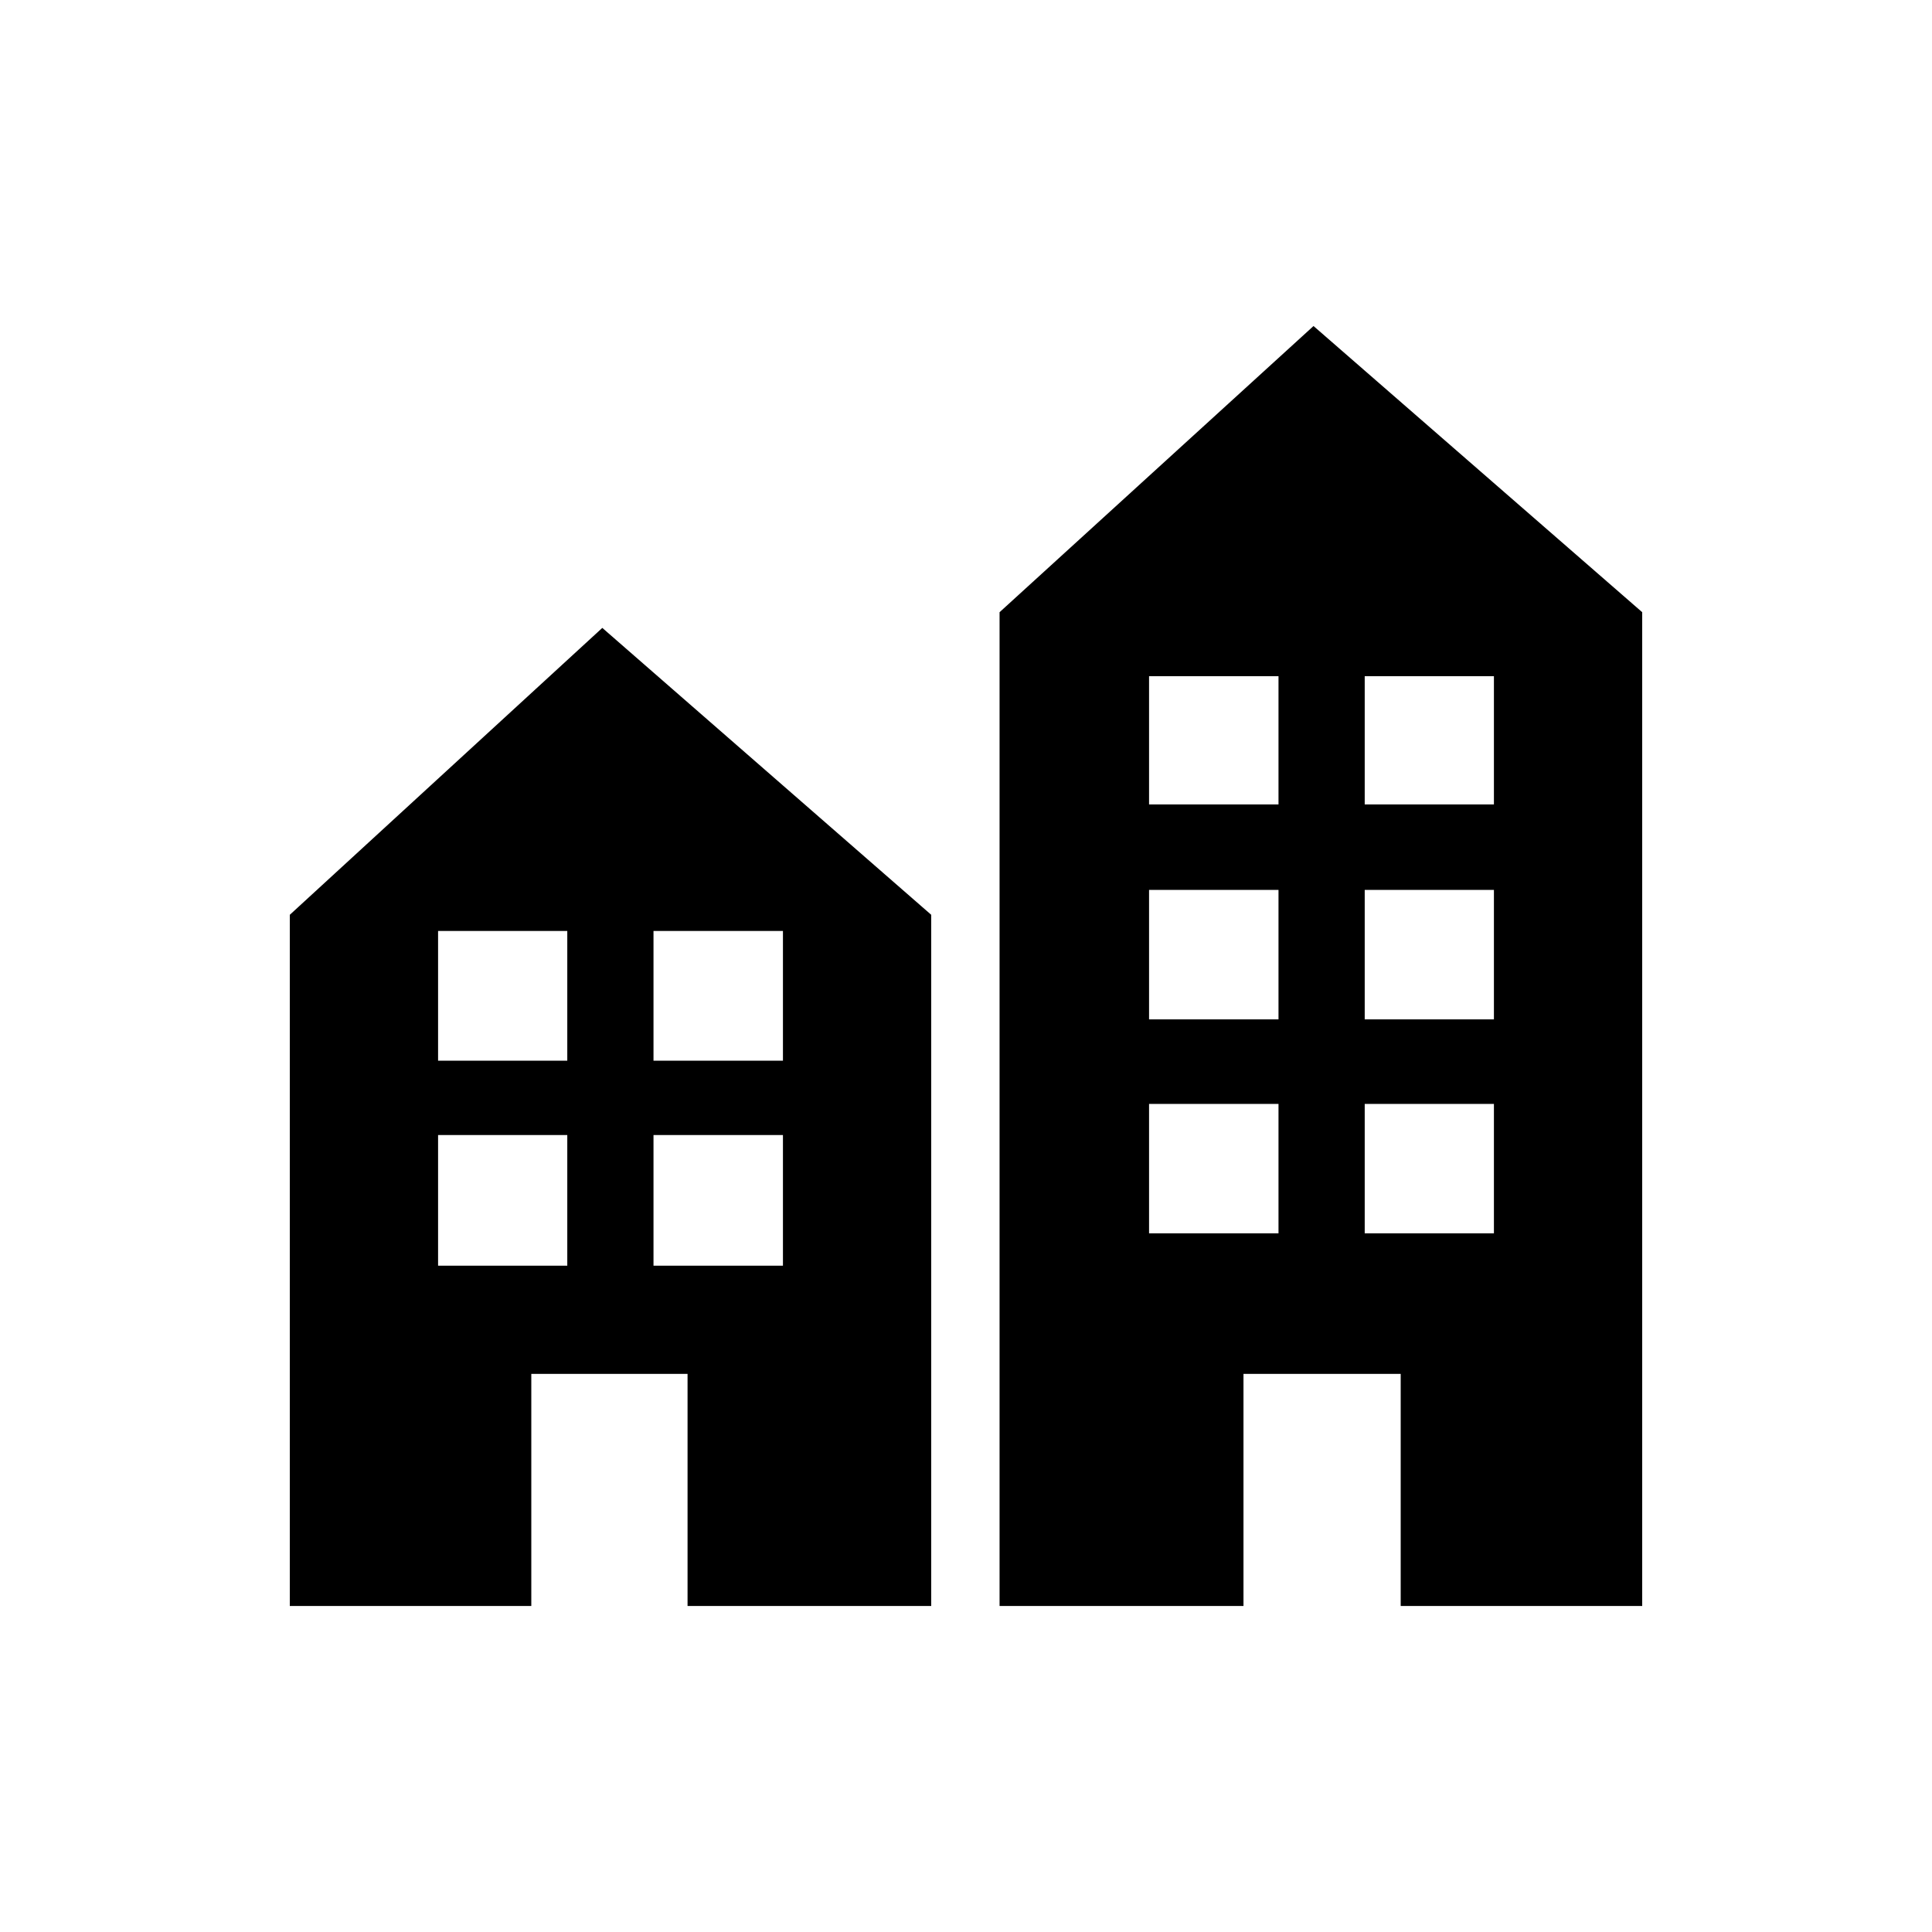
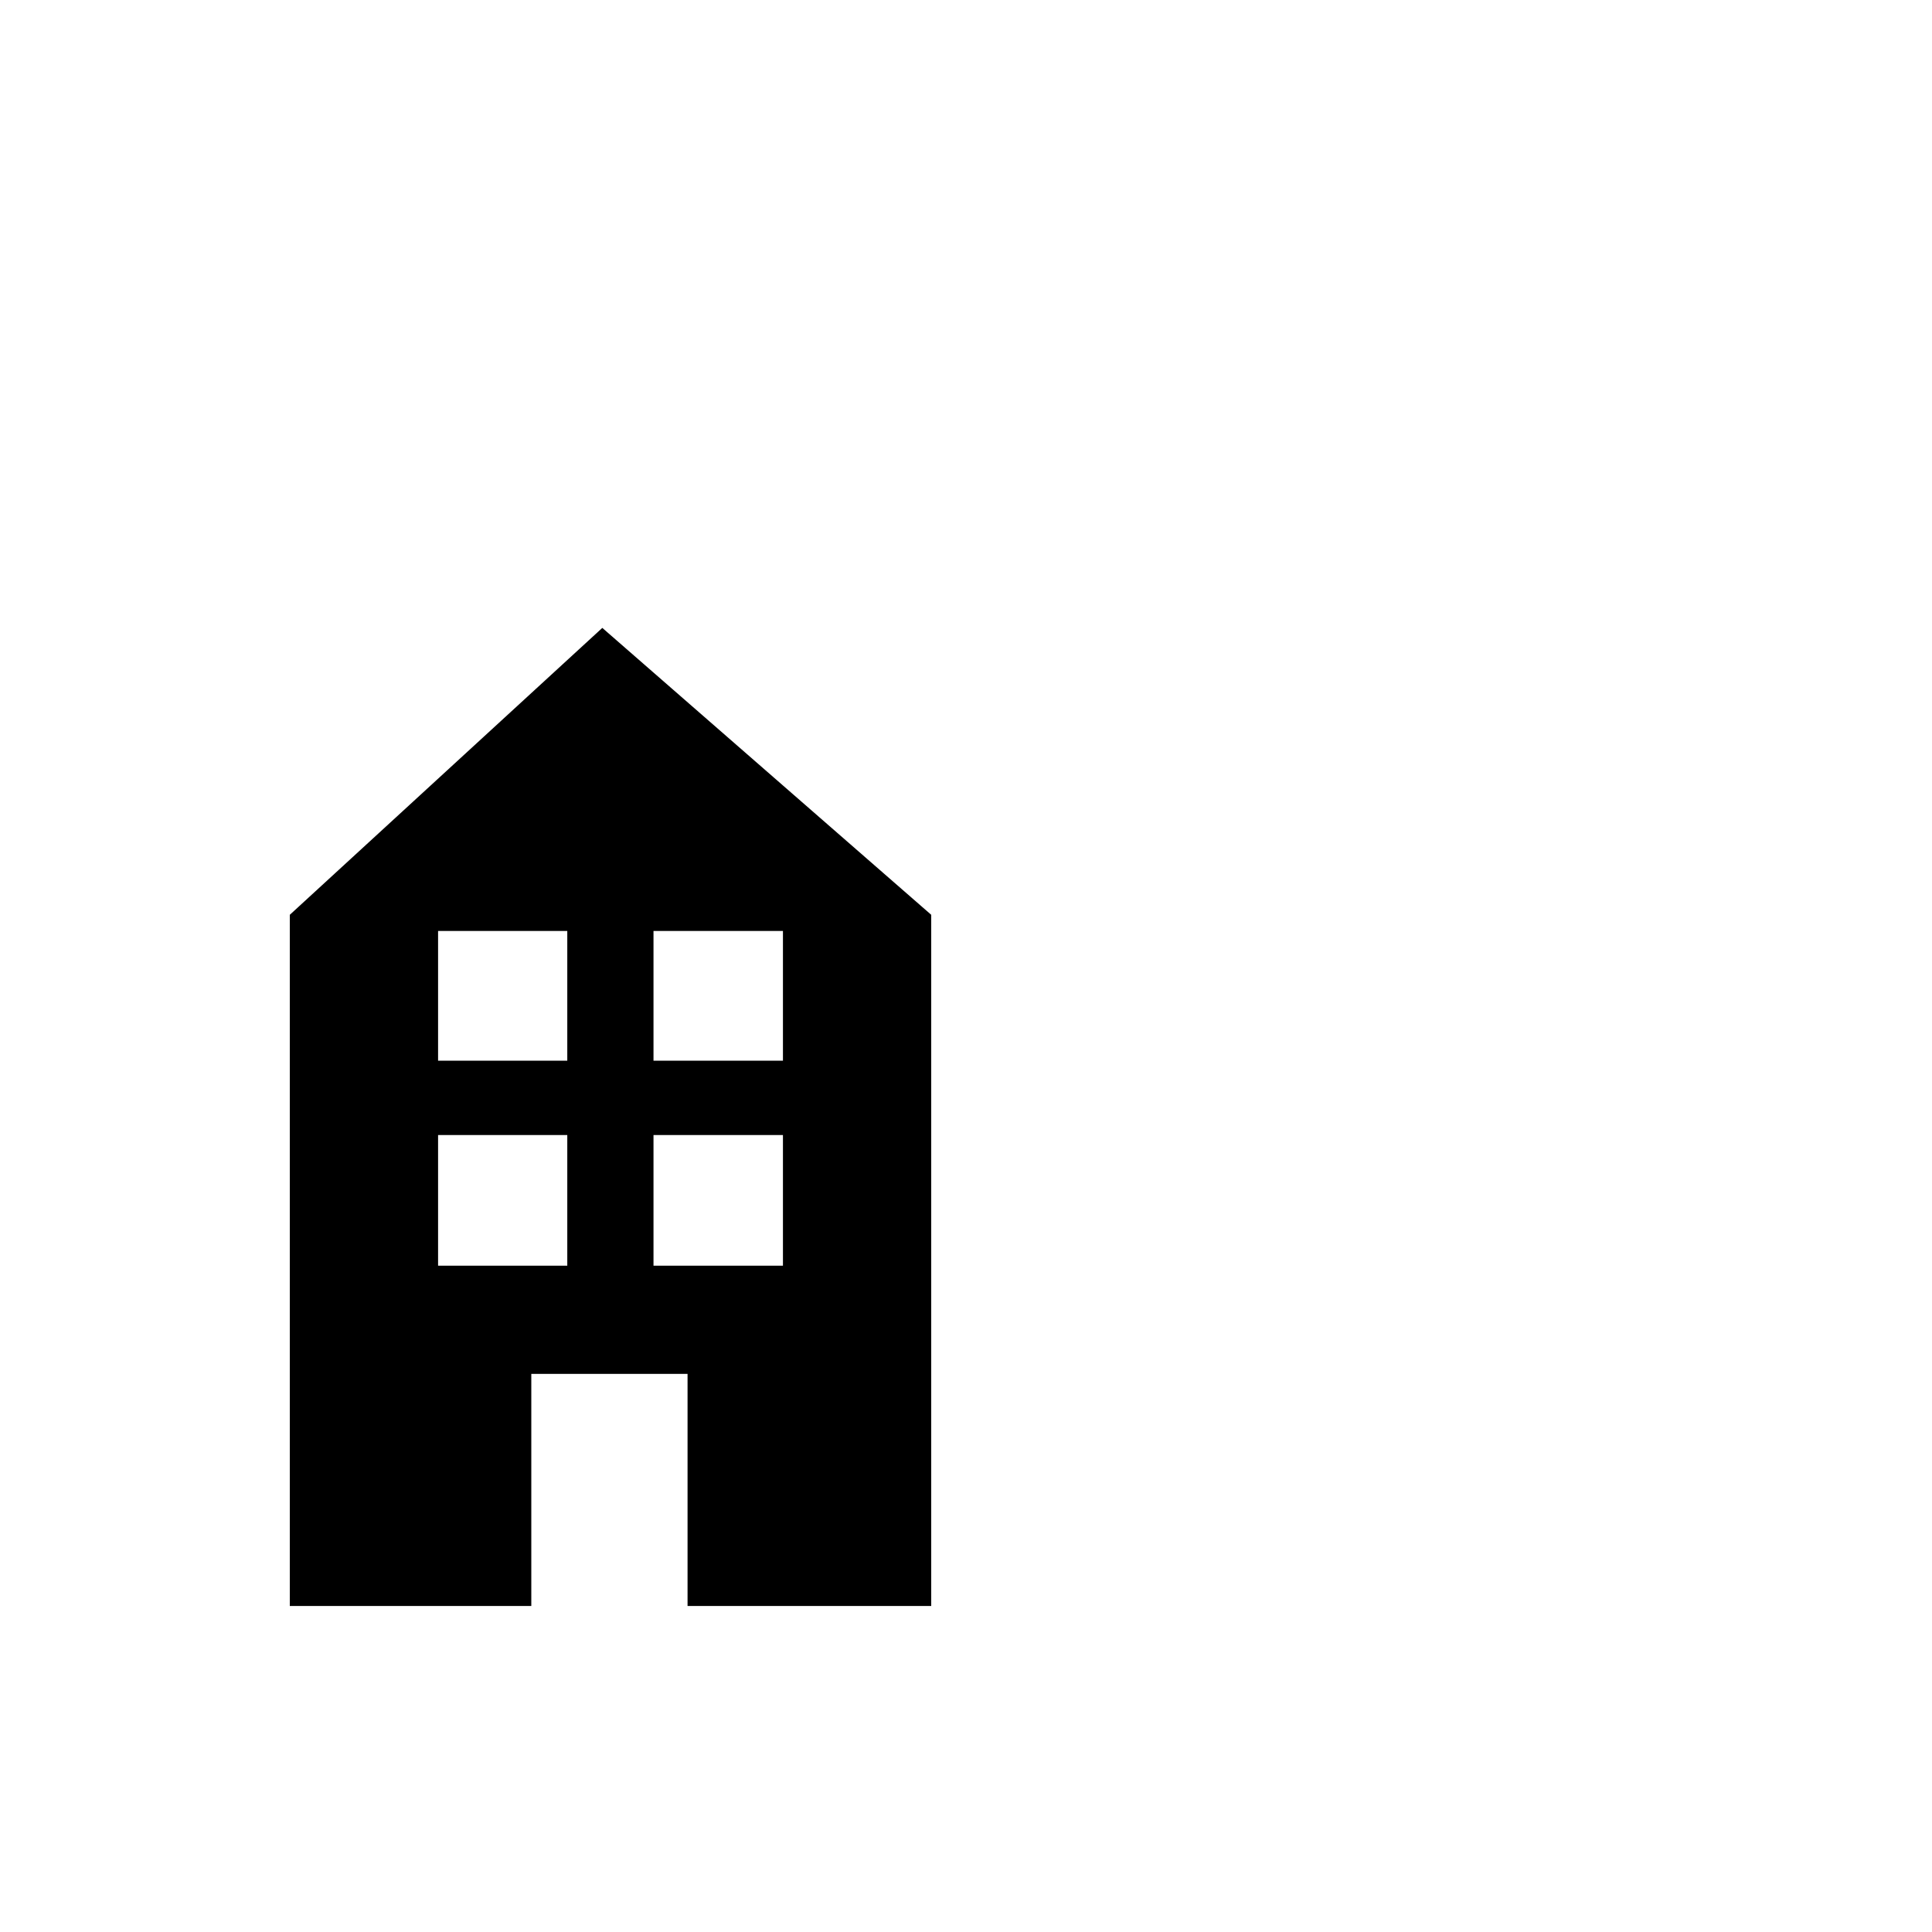
<svg xmlns="http://www.w3.org/2000/svg" id="Layer_1" data-name="Layer 1" viewBox="0 0 80 80">
  <defs>
    <style>.cls-1{fill:#000;}</style>
  </defs>
  <path class="cls-1" d="M38.56,37.88,24.94,26,12,37.88V66.5H22V56.89h6.47V66.5H38.56ZM23.49,52.41H18.14V47h5.35Zm0-8.49H18.14V38.55h5.35Zm8.93,8.49H27.06V47h5.36Zm0-8.49H27.06V38.55h5.36Z" />
-   <path class="cls-1" d="M68,25.35,54.39,13.5l-13,11.85V66.5h10.1V56.89H58V66.5H68ZM52.94,51.07H47.58V45.71h5.36Zm0-8.86H47.58V36.85h5.36Zm0-8.9H47.58V28h5.36Zm8.92,17.76H56.51V45.71h5.35Zm0-8.86H56.51V36.85h5.35Zm0-8.9H56.51V28h5.35Z" />
</svg>